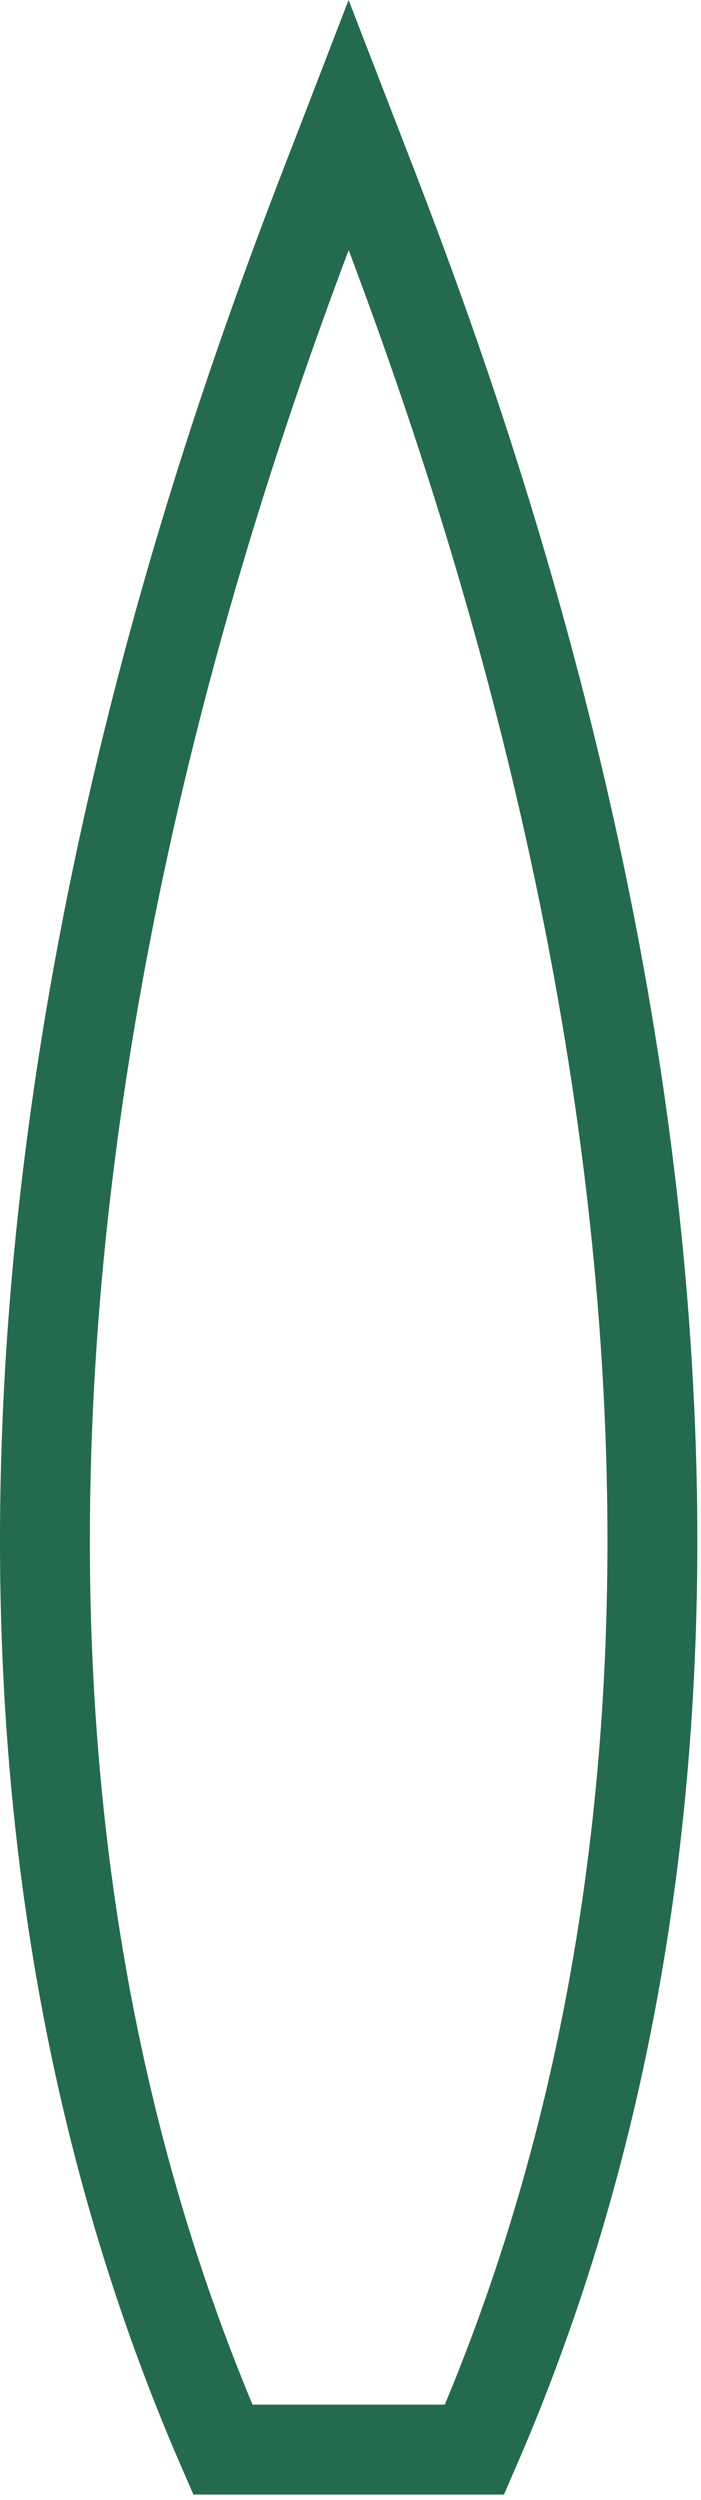
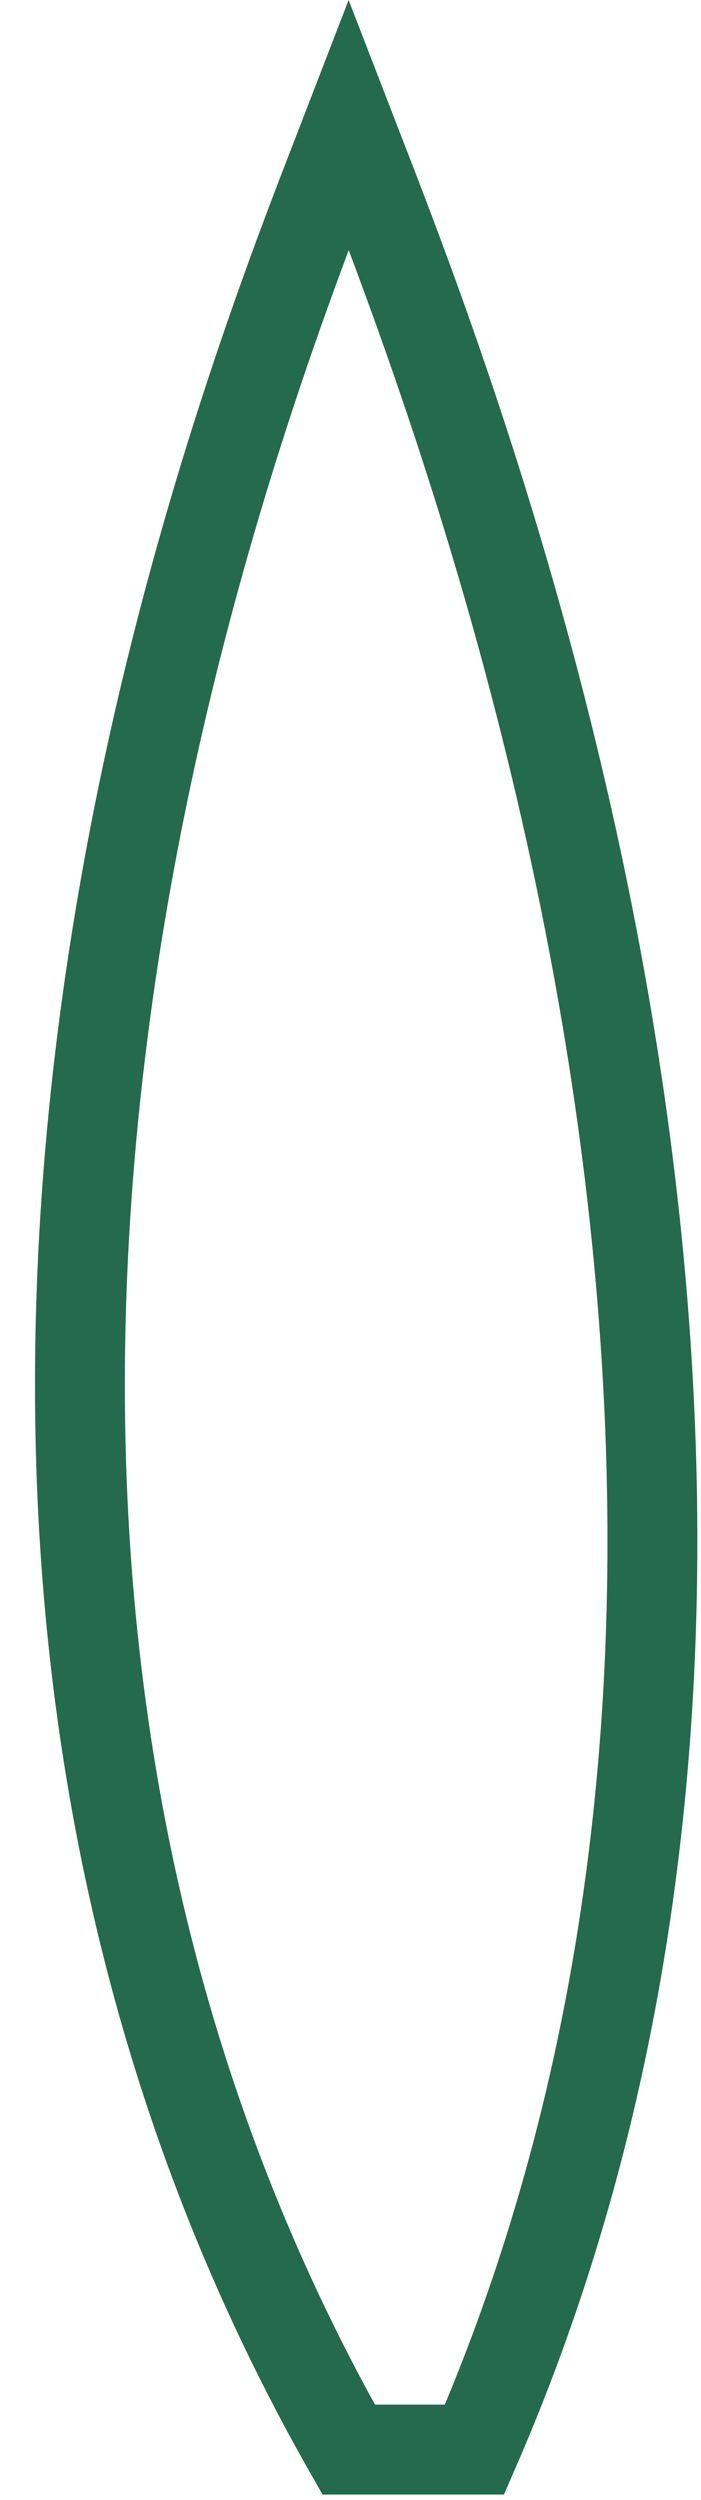
<svg xmlns="http://www.w3.org/2000/svg" width="78" height="278" viewBox="0 0 78 278" fill="none">
-   <path fill-rule="evenodd" clip-rule="evenodd" d="M37.772 16.529C38.142 15.575 38.485 14.693 38.796 13.886C39.108 14.693 39.45 15.575 39.821 16.529C52.548 49.281 98.466 167.443 52.796 272.386H38.796H24.796C-20.873 167.443 25.044 49.281 37.772 16.529Z" stroke="#246A4E" stroke-width="10" stroke-linecap="round" />
+   <path fill-rule="evenodd" clip-rule="evenodd" d="M37.772 16.529C38.142 15.575 38.485 14.693 38.796 13.886C39.108 14.693 39.45 15.575 39.821 16.529C52.548 49.281 98.466 167.443 52.796 272.386H38.796C-20.873 167.443 25.044 49.281 37.772 16.529Z" stroke="#246A4E" stroke-width="10" stroke-linecap="round" />
</svg>